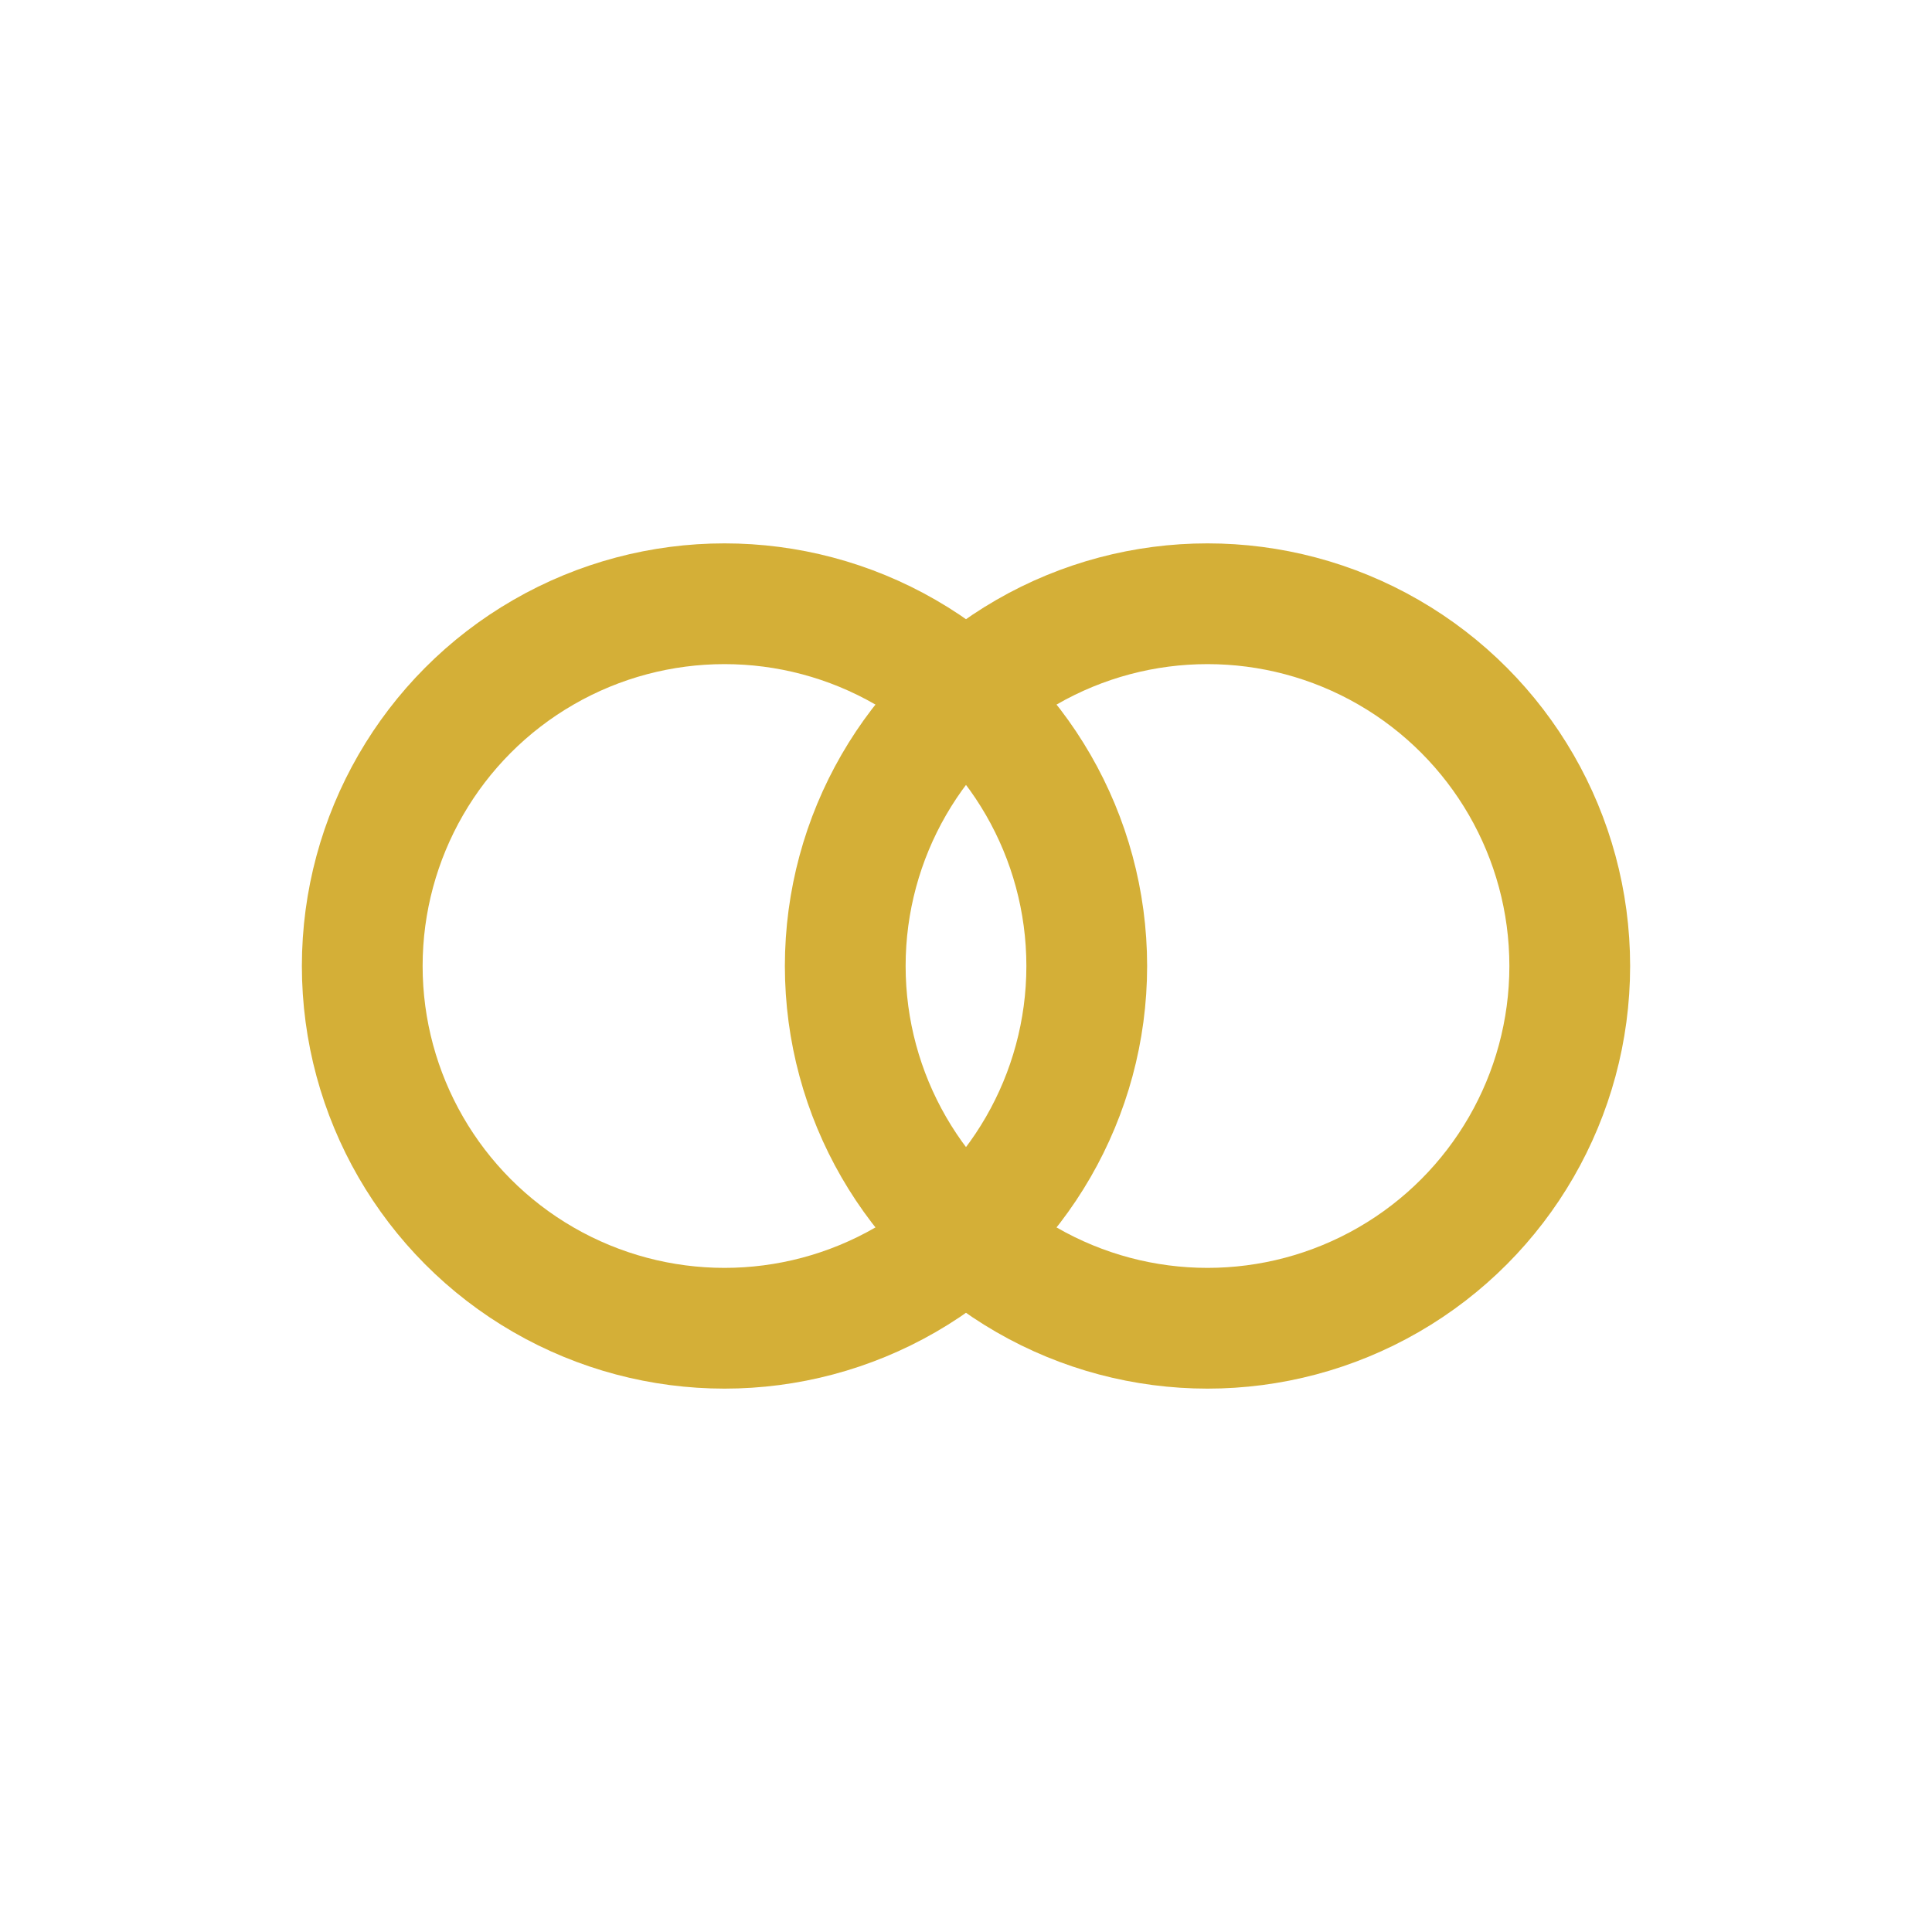
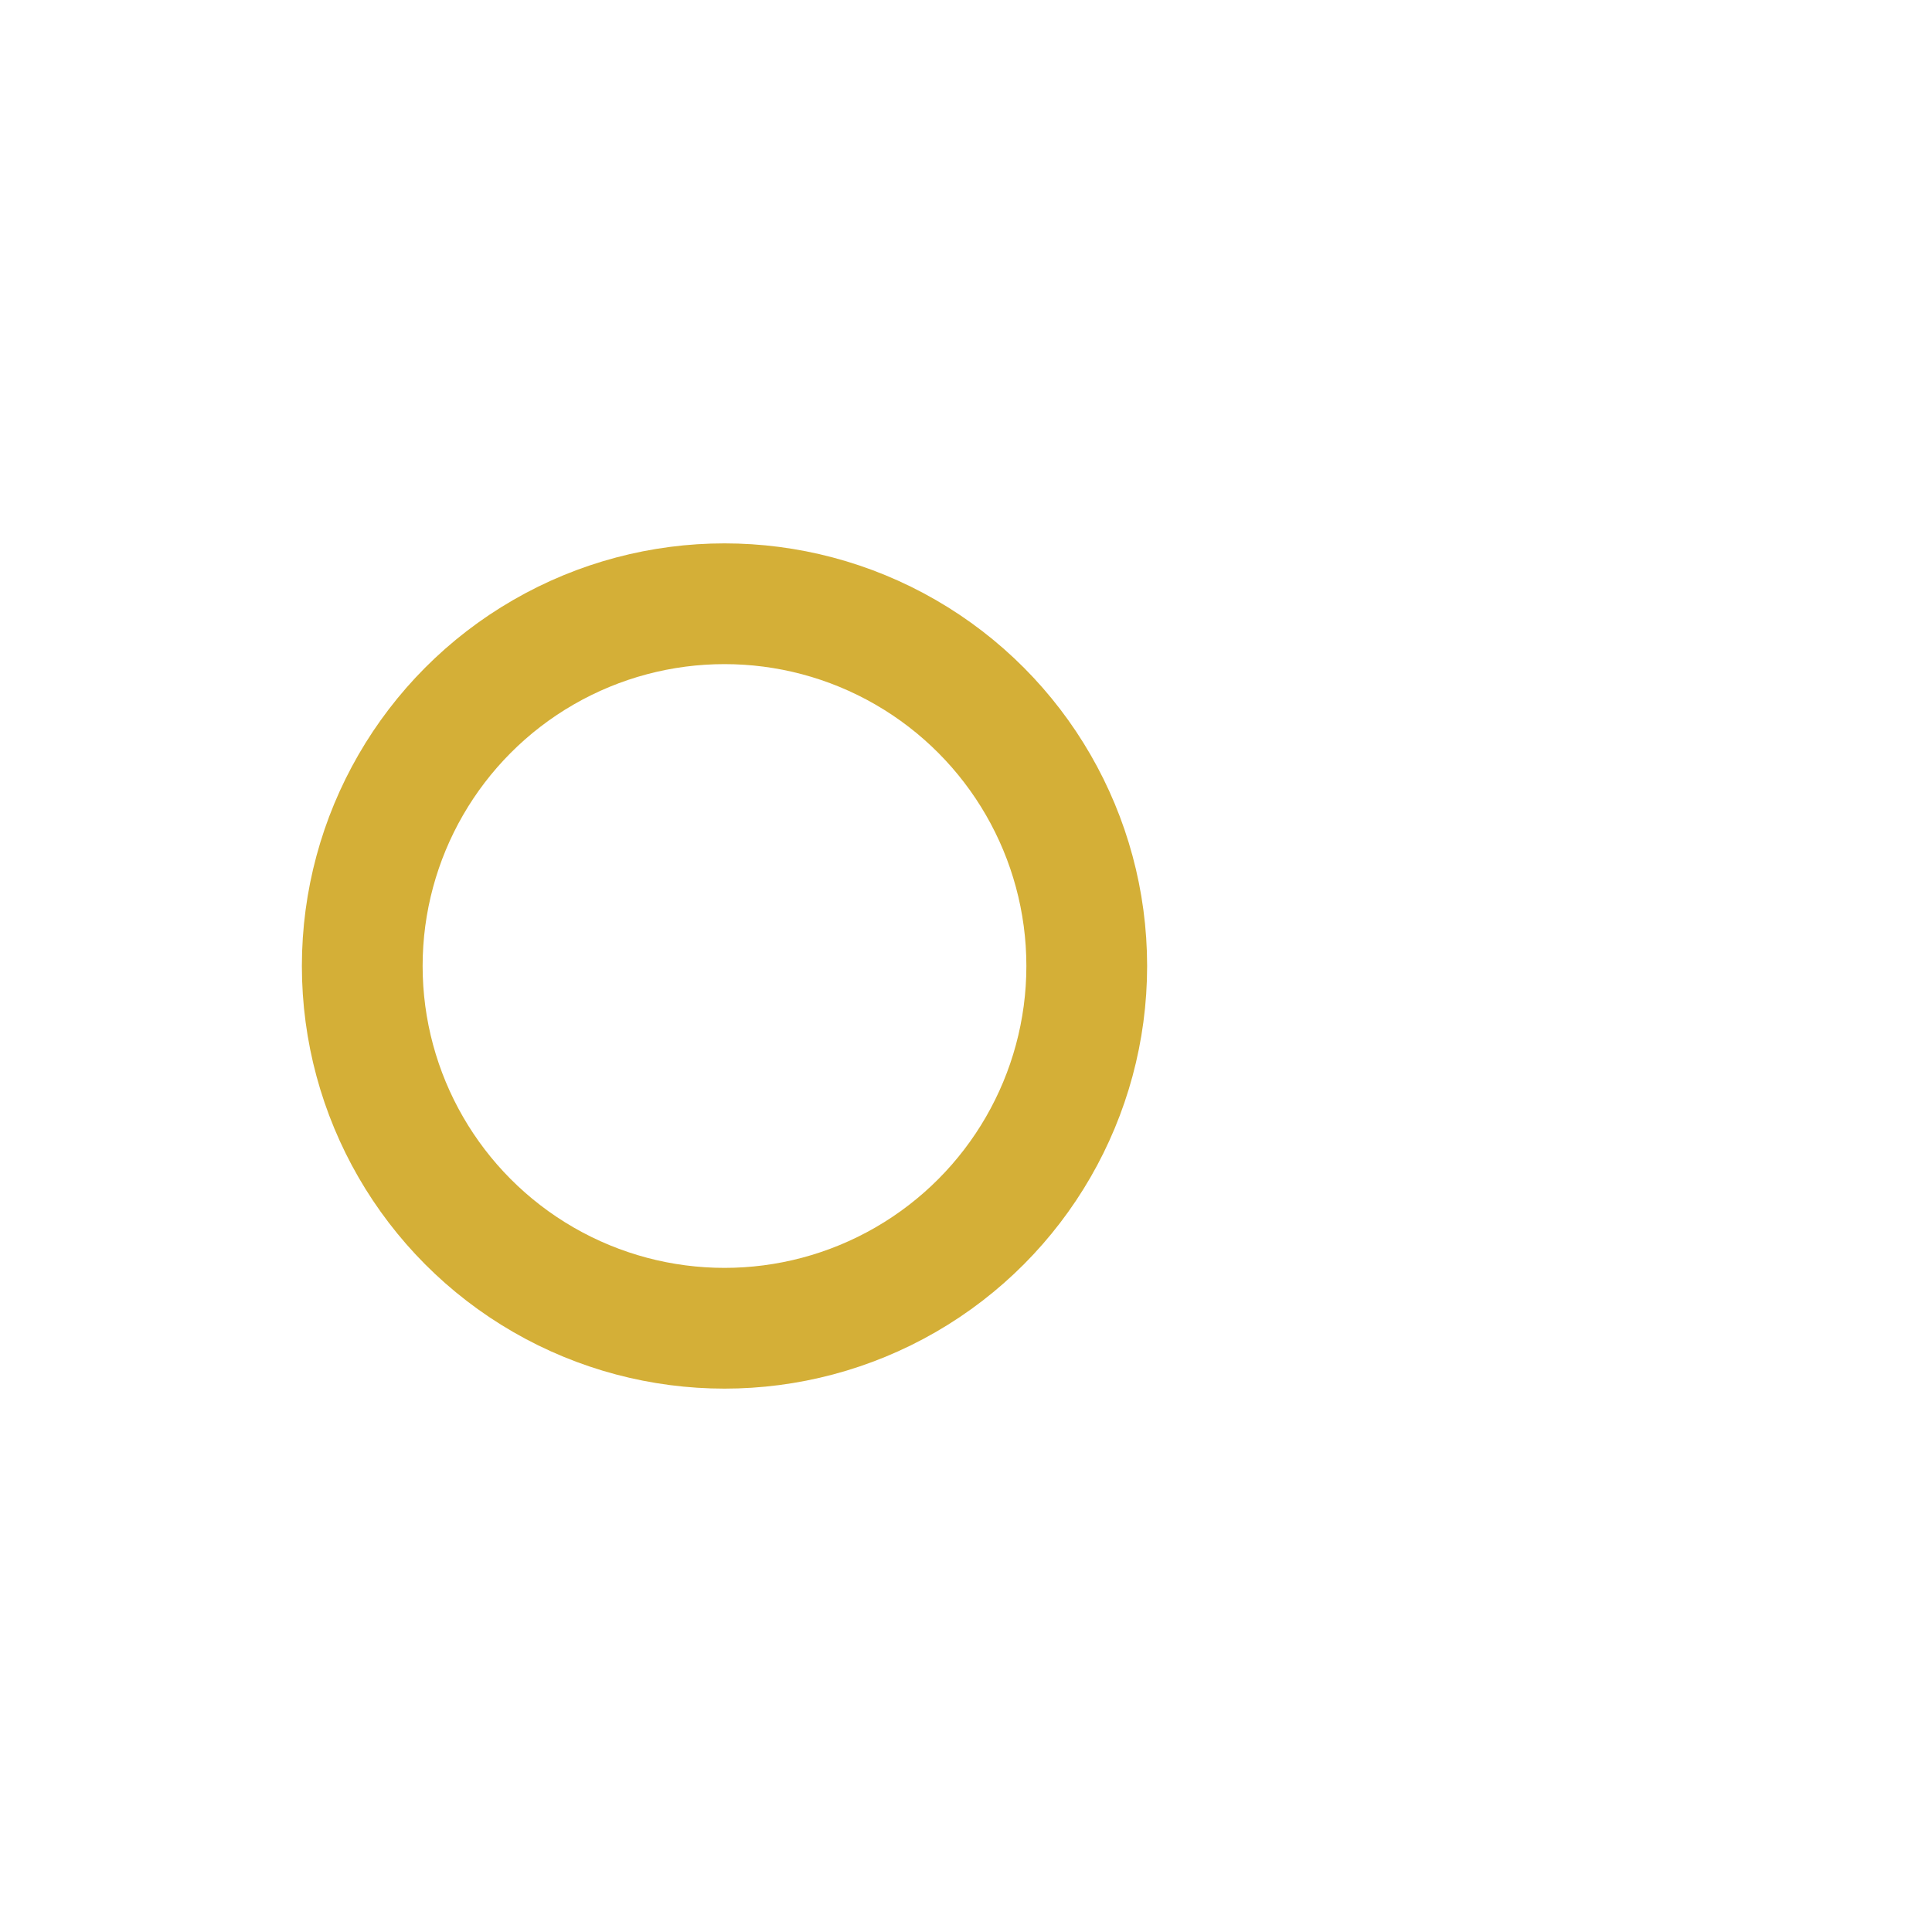
<svg xmlns="http://www.w3.org/2000/svg" width="32" height="32" viewBox="0 0 64 64">
  <circle cx="24" cy="32" r="12" stroke="#D4AF37" stroke-width="4" fill="none" />
-   <circle cx="40" cy="32" r="12" stroke="#D4AF37" stroke-width="4" fill="none" />
</svg>